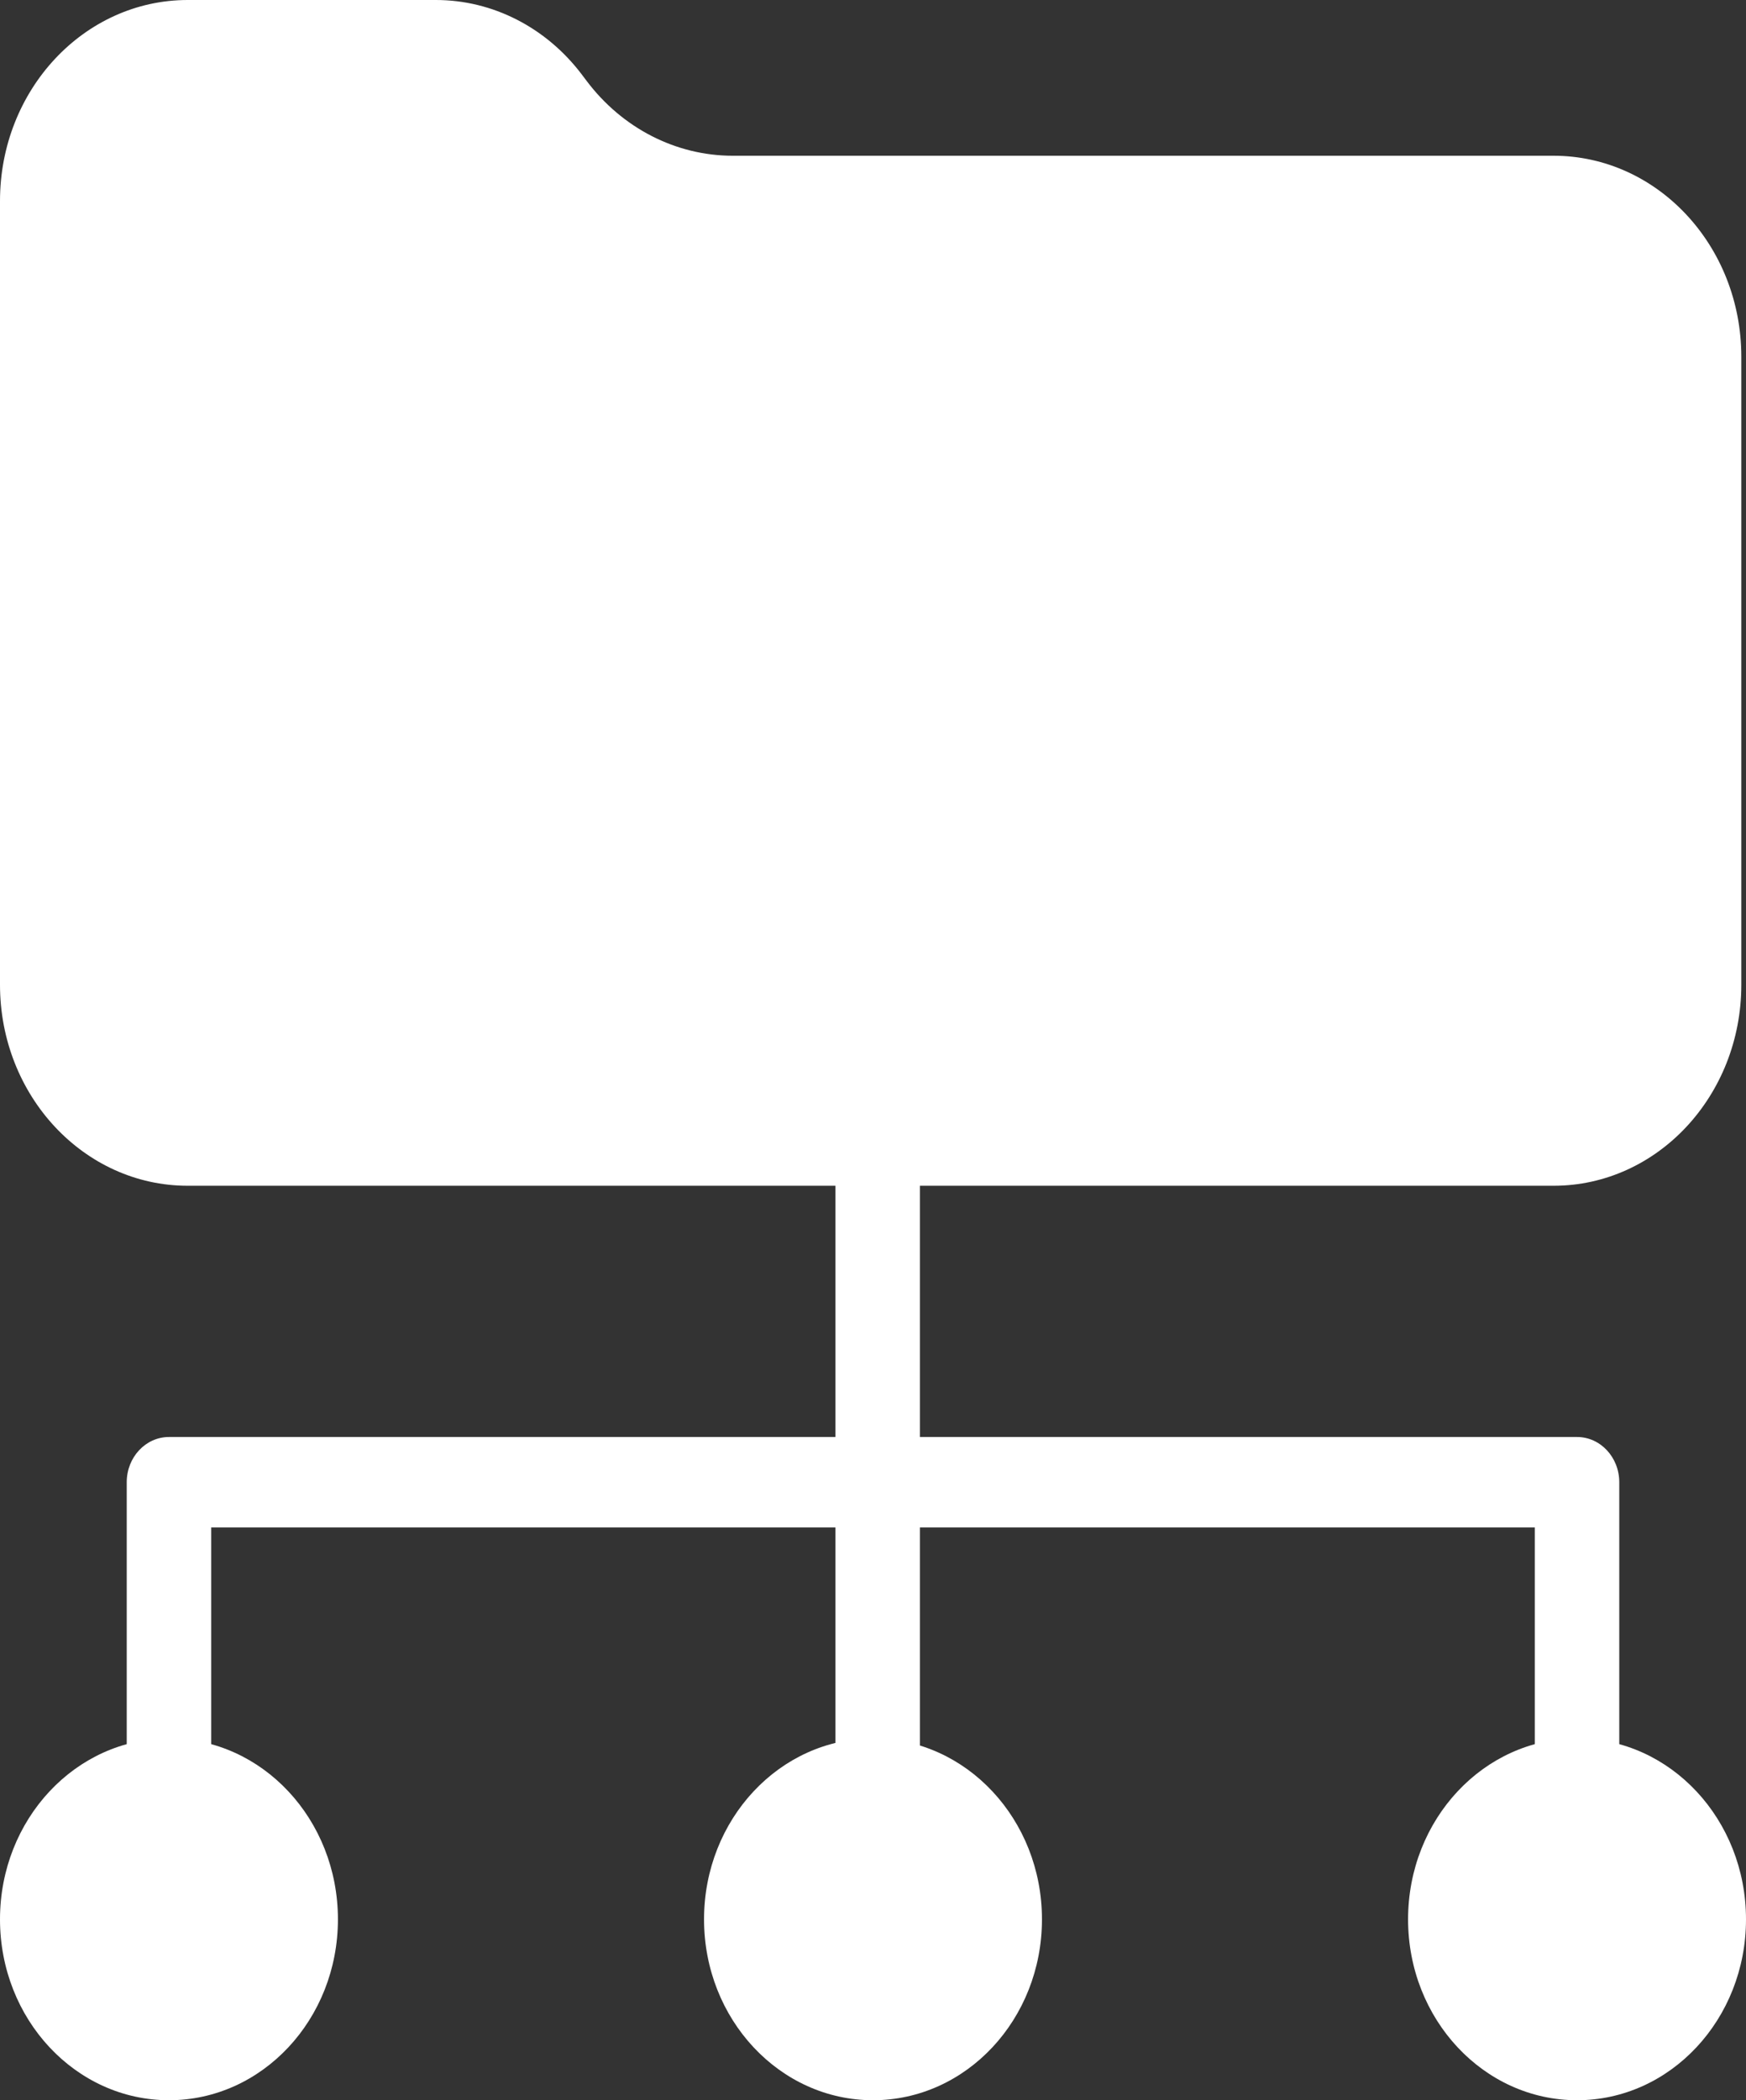
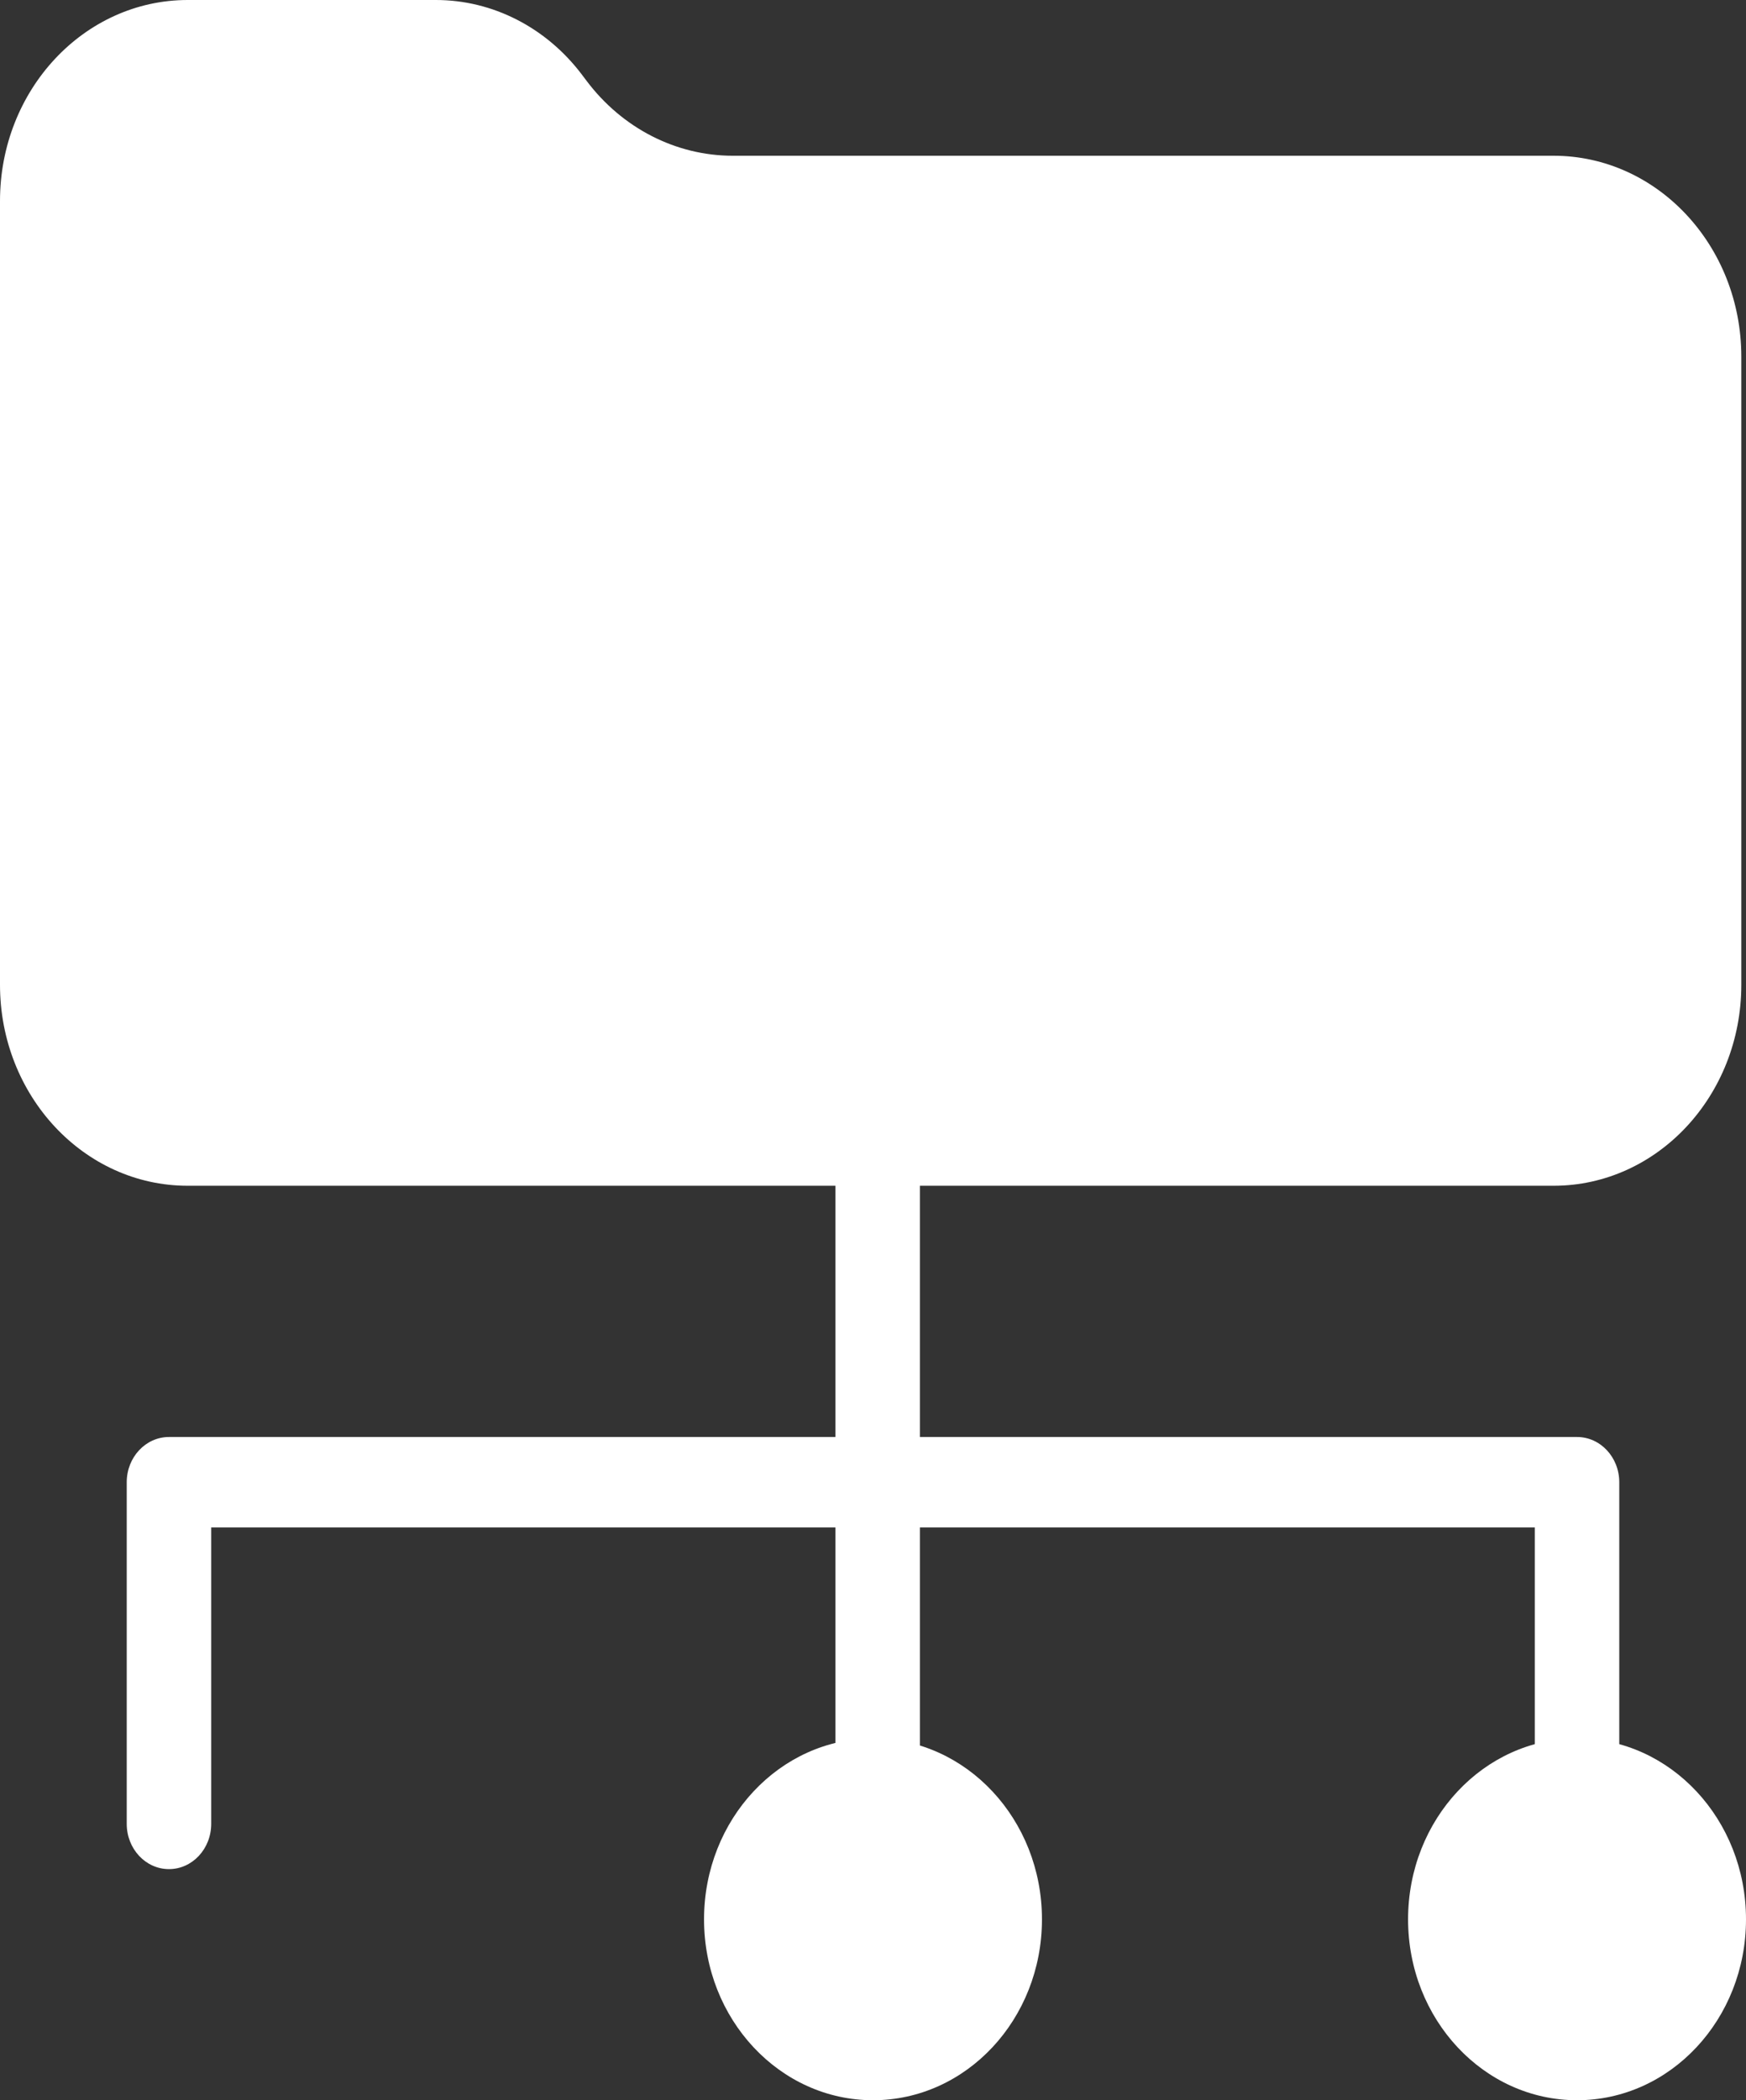
<svg xmlns="http://www.w3.org/2000/svg" width="79" height="95" viewBox="0 0 79 95" fill="none">
  <rect x="0" y="0" width="79" height="95" fill="#333333" stroke="none" />
  <path d="M70.293 53.636H8.495C3.803 53.636 0 49.566 0 44.545V9.091C0 4.07 3.803 0 8.495 0H19.723C22.292 0 24.722 1.244 26.335 3.384L26.544 3.661C28.157 5.801 30.587 7.045 33.156 7.045H70.293C74.984 7.045 78.788 11.116 78.788 16.136V44.545C78.788 49.566 74.984 53.636 70.293 53.636Z" fill="white" />
-   <path d="M15.29 86.818C15.29 91.337 11.867 95 7.645 95C3.423 95 0 91.337 0 86.818C0 82.299 3.423 78.636 7.645 78.636C11.867 78.636 15.29 82.299 15.29 86.818Z" fill="white" />
  <path d="M47.145 86.818C47.145 91.337 43.722 95 39.5 95C35.278 95 31.855 91.337 31.855 86.818C31.855 82.299 35.278 78.636 39.5 78.636C43.722 78.636 47.145 82.299 47.145 86.818Z" fill="white" />
-   <path d="M79 86.818C79 91.337 75.577 95 71.355 95C67.132 95 63.71 91.337 63.71 86.818C63.71 82.299 67.132 78.636 71.355 78.636C75.577 78.636 79 82.299 79 86.818Z" fill="white" />
+   <path d="M79 86.818C79 91.337 75.577 95 71.355 95C67.132 95 63.71 91.337 63.71 86.818C63.71 82.299 67.132 78.636 71.355 78.636C75.577 78.636 79 82.299 79 86.818" fill="white" />
  <path fill-rule="evenodd" clip-rule="evenodd" d="M39.712 48.636C40.768 48.636 41.624 49.552 41.624 50.682V65H71.355C72.41 65 73.266 65.916 73.266 67.046V82.5C73.266 83.63 72.41 84.546 71.355 84.546C70.299 84.546 69.444 83.63 69.444 82.5V69.091H41.624V82.5C41.624 83.63 40.768 84.546 39.712 84.546C38.657 84.546 37.801 83.63 37.801 82.5V69.091H9.556V82.5C9.556 83.63 8.701 84.546 7.645 84.546C6.59 84.546 5.734 83.63 5.734 82.5V67.046C5.734 65.916 6.59 65 7.645 65H37.801V50.682C37.801 49.552 38.657 48.636 39.712 48.636Z" fill="white" />
</svg>